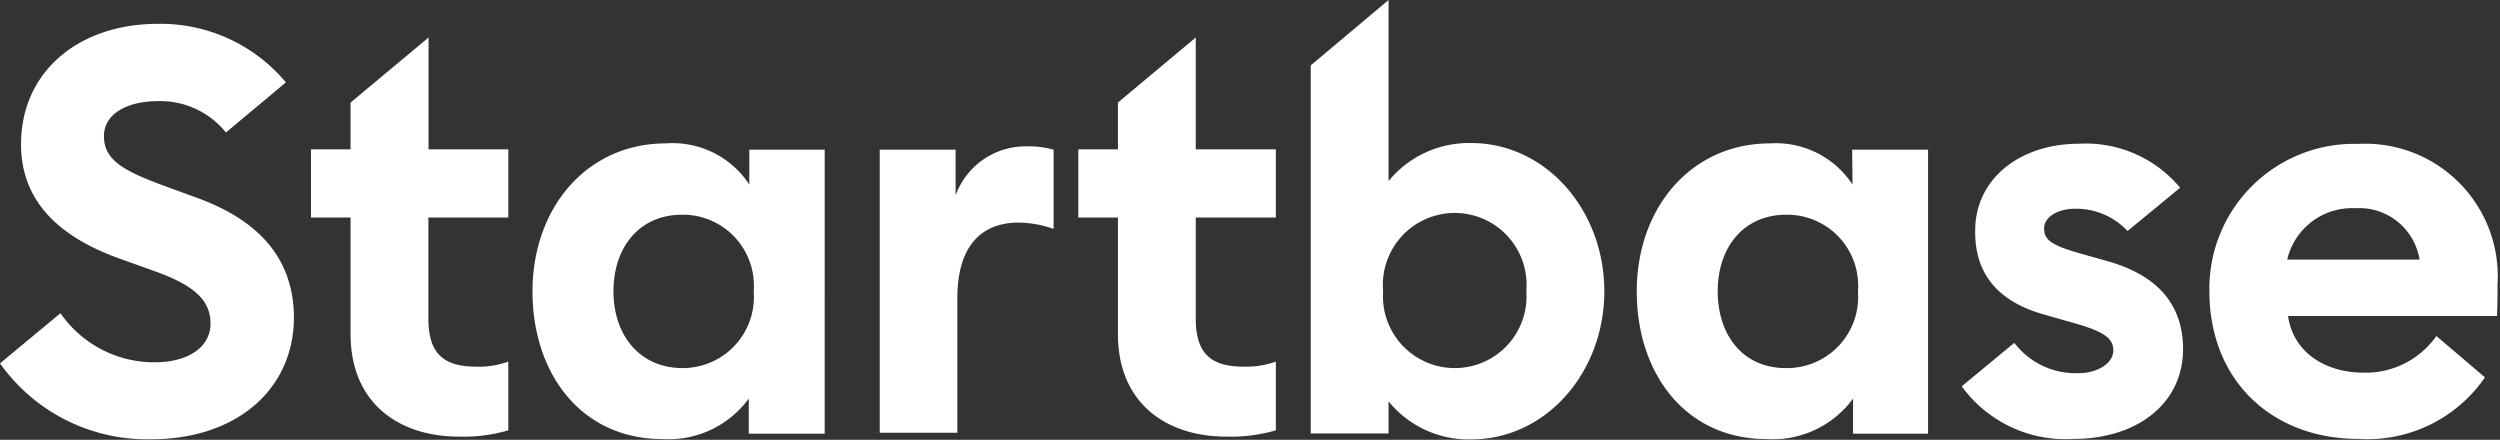
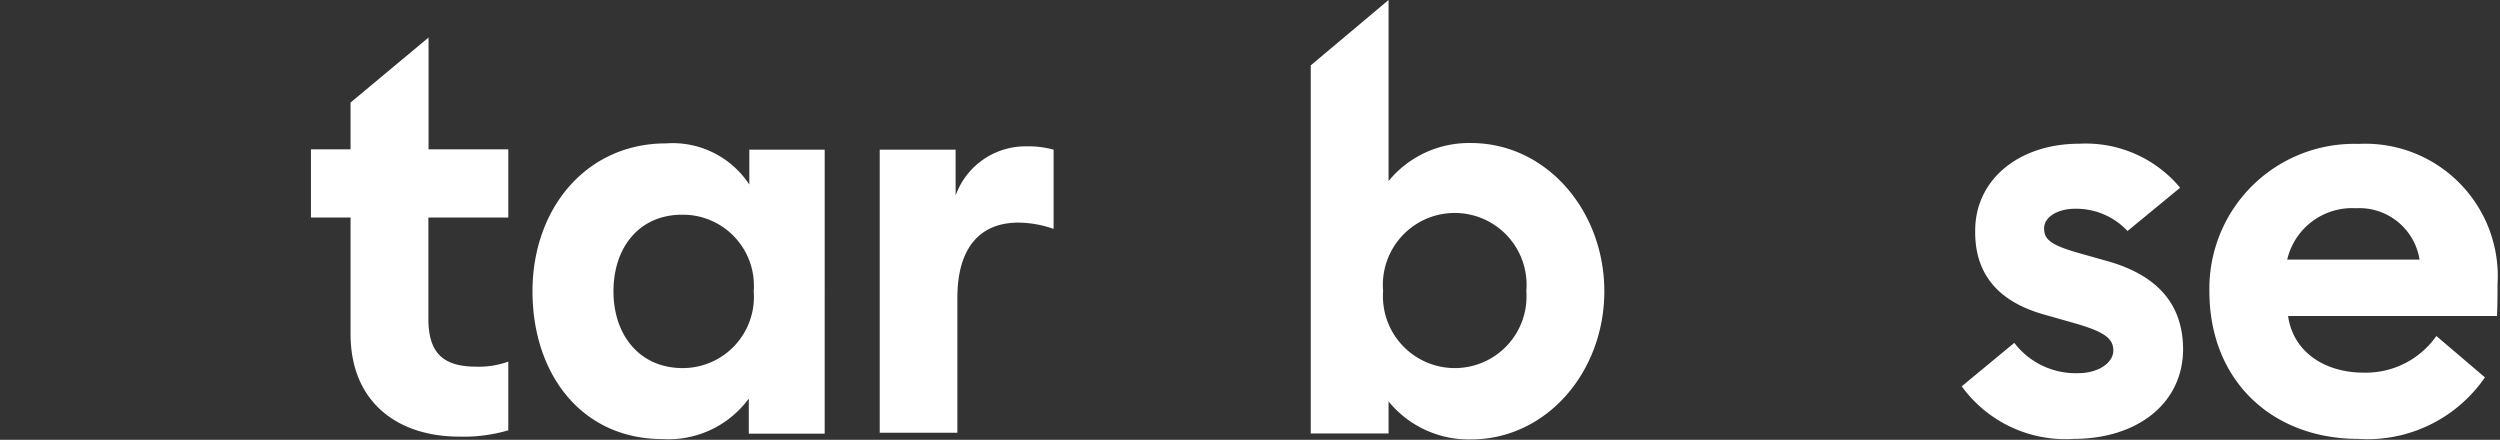
<svg xmlns="http://www.w3.org/2000/svg" id="Ebene_1" data-name="Ebene 1" viewBox="0 0 142.63 25.09">
  <rect x="0" y="0" width="142.63" height="25.09" fill="#333333" stroke="none" />
  <title>_logo-startbase</title>
  <style>path{fill: #fff;}</style>
  <path d="M83.92,8.16a5.93,5.93,0,0,0-4.7,2.17V0L74.78,3.73v21h4.44V22.9a5.9,5.9,0,0,0,4.7,2.17c4.31,0,7.61-3.85,7.61-8.45S88.23,8.16,83.92,8.16ZM83,21a4.1,4.1,0,0,1-4.09-4.4,4.1,4.1,0,1,1,8.17,0A4.09,4.09,0,0,1,83,21Z" />
-   <path d="M11.33,11.32l-1.86-.68c-2.41-.88-3.54-1.5-3.54-2.87s1.49-2,3.06-2a4.81,4.81,0,0,1,3.9,1.79l3.42-2.86A9.31,9.31,0,0,0,9,1.36C4.49,1.36,1.2,4.09,1.2,8.23c0,3.12,2,5.24,5.67,6.54l1.92.69c2.28.81,3.22,1.66,3.22,3s-1.27,2.21-3.19,2.21a6.5,6.5,0,0,1-5.37-2.8L0,20.73a10.28,10.28,0,0,0,8.63,4.33c4.82,0,8.1-2.8,8.14-6.9C16.77,14.68,14.68,12.56,11.33,11.32Z" />
  <path d="M24.45,2.14,20,5.85V8.52H17.74v3.89H20v6.64c0,3.95,2.75,5.86,6.19,5.86A9,9,0,0,0,29,24.55V20.63a4.91,4.91,0,0,1-1.81.29c-1.91,0-2.75-.77-2.75-2.75V12.41H29V8.52H24.45Z" />
-   <path d="M68.22,2.14,63.78,5.85V8.52H61.52v3.89h2.26v6.64c0,3.95,2.75,5.86,6.19,5.86a9.11,9.11,0,0,0,2.82-.36V20.63a5,5,0,0,1-1.82.29c-1.91,0-2.75-.77-2.75-2.75V12.41h4.57V8.52H68.22Z" />
  <path d="M120.17,14.88l-1.63-.46c-1.59-.46-1.92-.78-1.92-1.4s.75-1.11,1.76-1.11a4,4,0,0,1,3,1.27l3-2.47a7,7,0,0,0-5.76-2.51c-3.39,0-5.89,2-5.93,4.88-.06,2.51,1.27,4.11,3.91,4.86l1.83.52c1.53.45,2.14.81,2.14,1.53s-.87,1.3-2,1.3a4.4,4.4,0,0,1-3.65-1.73l-3,2.48a7.31,7.31,0,0,0,6.38,3c3.61,0,6.25-2,6.25-5.14C124.53,17.28,123,15.66,120.17,14.88Z" />
-   <path d="M105.69,10.53A5.23,5.23,0,0,0,101,8.18c-4.56,0-7.62,3.72-7.62,8.44s2.8,8.43,7.42,8.43a5.67,5.67,0,0,0,4.92-2.31v2H110V8.54h-4.33ZM101.88,21C99.47,21,98,19.16,98,16.62s1.5-4.37,3.91-4.37A4.05,4.05,0,0,1,106,16.62,4.06,4.06,0,0,1,101.88,21Z" />
  <path d="M42.75,10.53A5.23,5.23,0,0,0,38,8.18c-4.56,0-7.62,3.72-7.62,8.44s2.8,8.43,7.42,8.43a5.68,5.68,0,0,0,4.92-2.31v2h4.33V8.54H42.75ZM38.94,21C36.53,21,35,19.16,35,16.62s1.5-4.37,3.91-4.37A4.05,4.05,0,0,1,43,16.62,4.06,4.06,0,0,1,38.94,21Z" />
  <path d="M54.52,11.15V8.54H50.19V24.69h4.43V17c0-3,1.4-4.3,3.49-4.3a6.15,6.15,0,0,1,2,.36V8.54a5.26,5.26,0,0,0-1.5-.19A4.24,4.24,0,0,0,54.52,11.15Z" />
  <path d="M142.49,16.21a7.56,7.56,0,0,0-7.94-8,8.26,8.26,0,0,0-8.5,8.4c0,5.11,3.58,8.43,8.5,8.43a8.13,8.13,0,0,0,7.22-3.51L139,19.17a4.92,4.92,0,0,1-4.16,2.09c-2.12,0-4-1.11-4.3-3.23h11.92C142.49,17.28,142.49,16.6,142.49,16.21Zm-12-1.4a3.8,3.8,0,0,1,3.91-2.93,3.48,3.48,0,0,1,3.64,2.93Z" />
</svg>